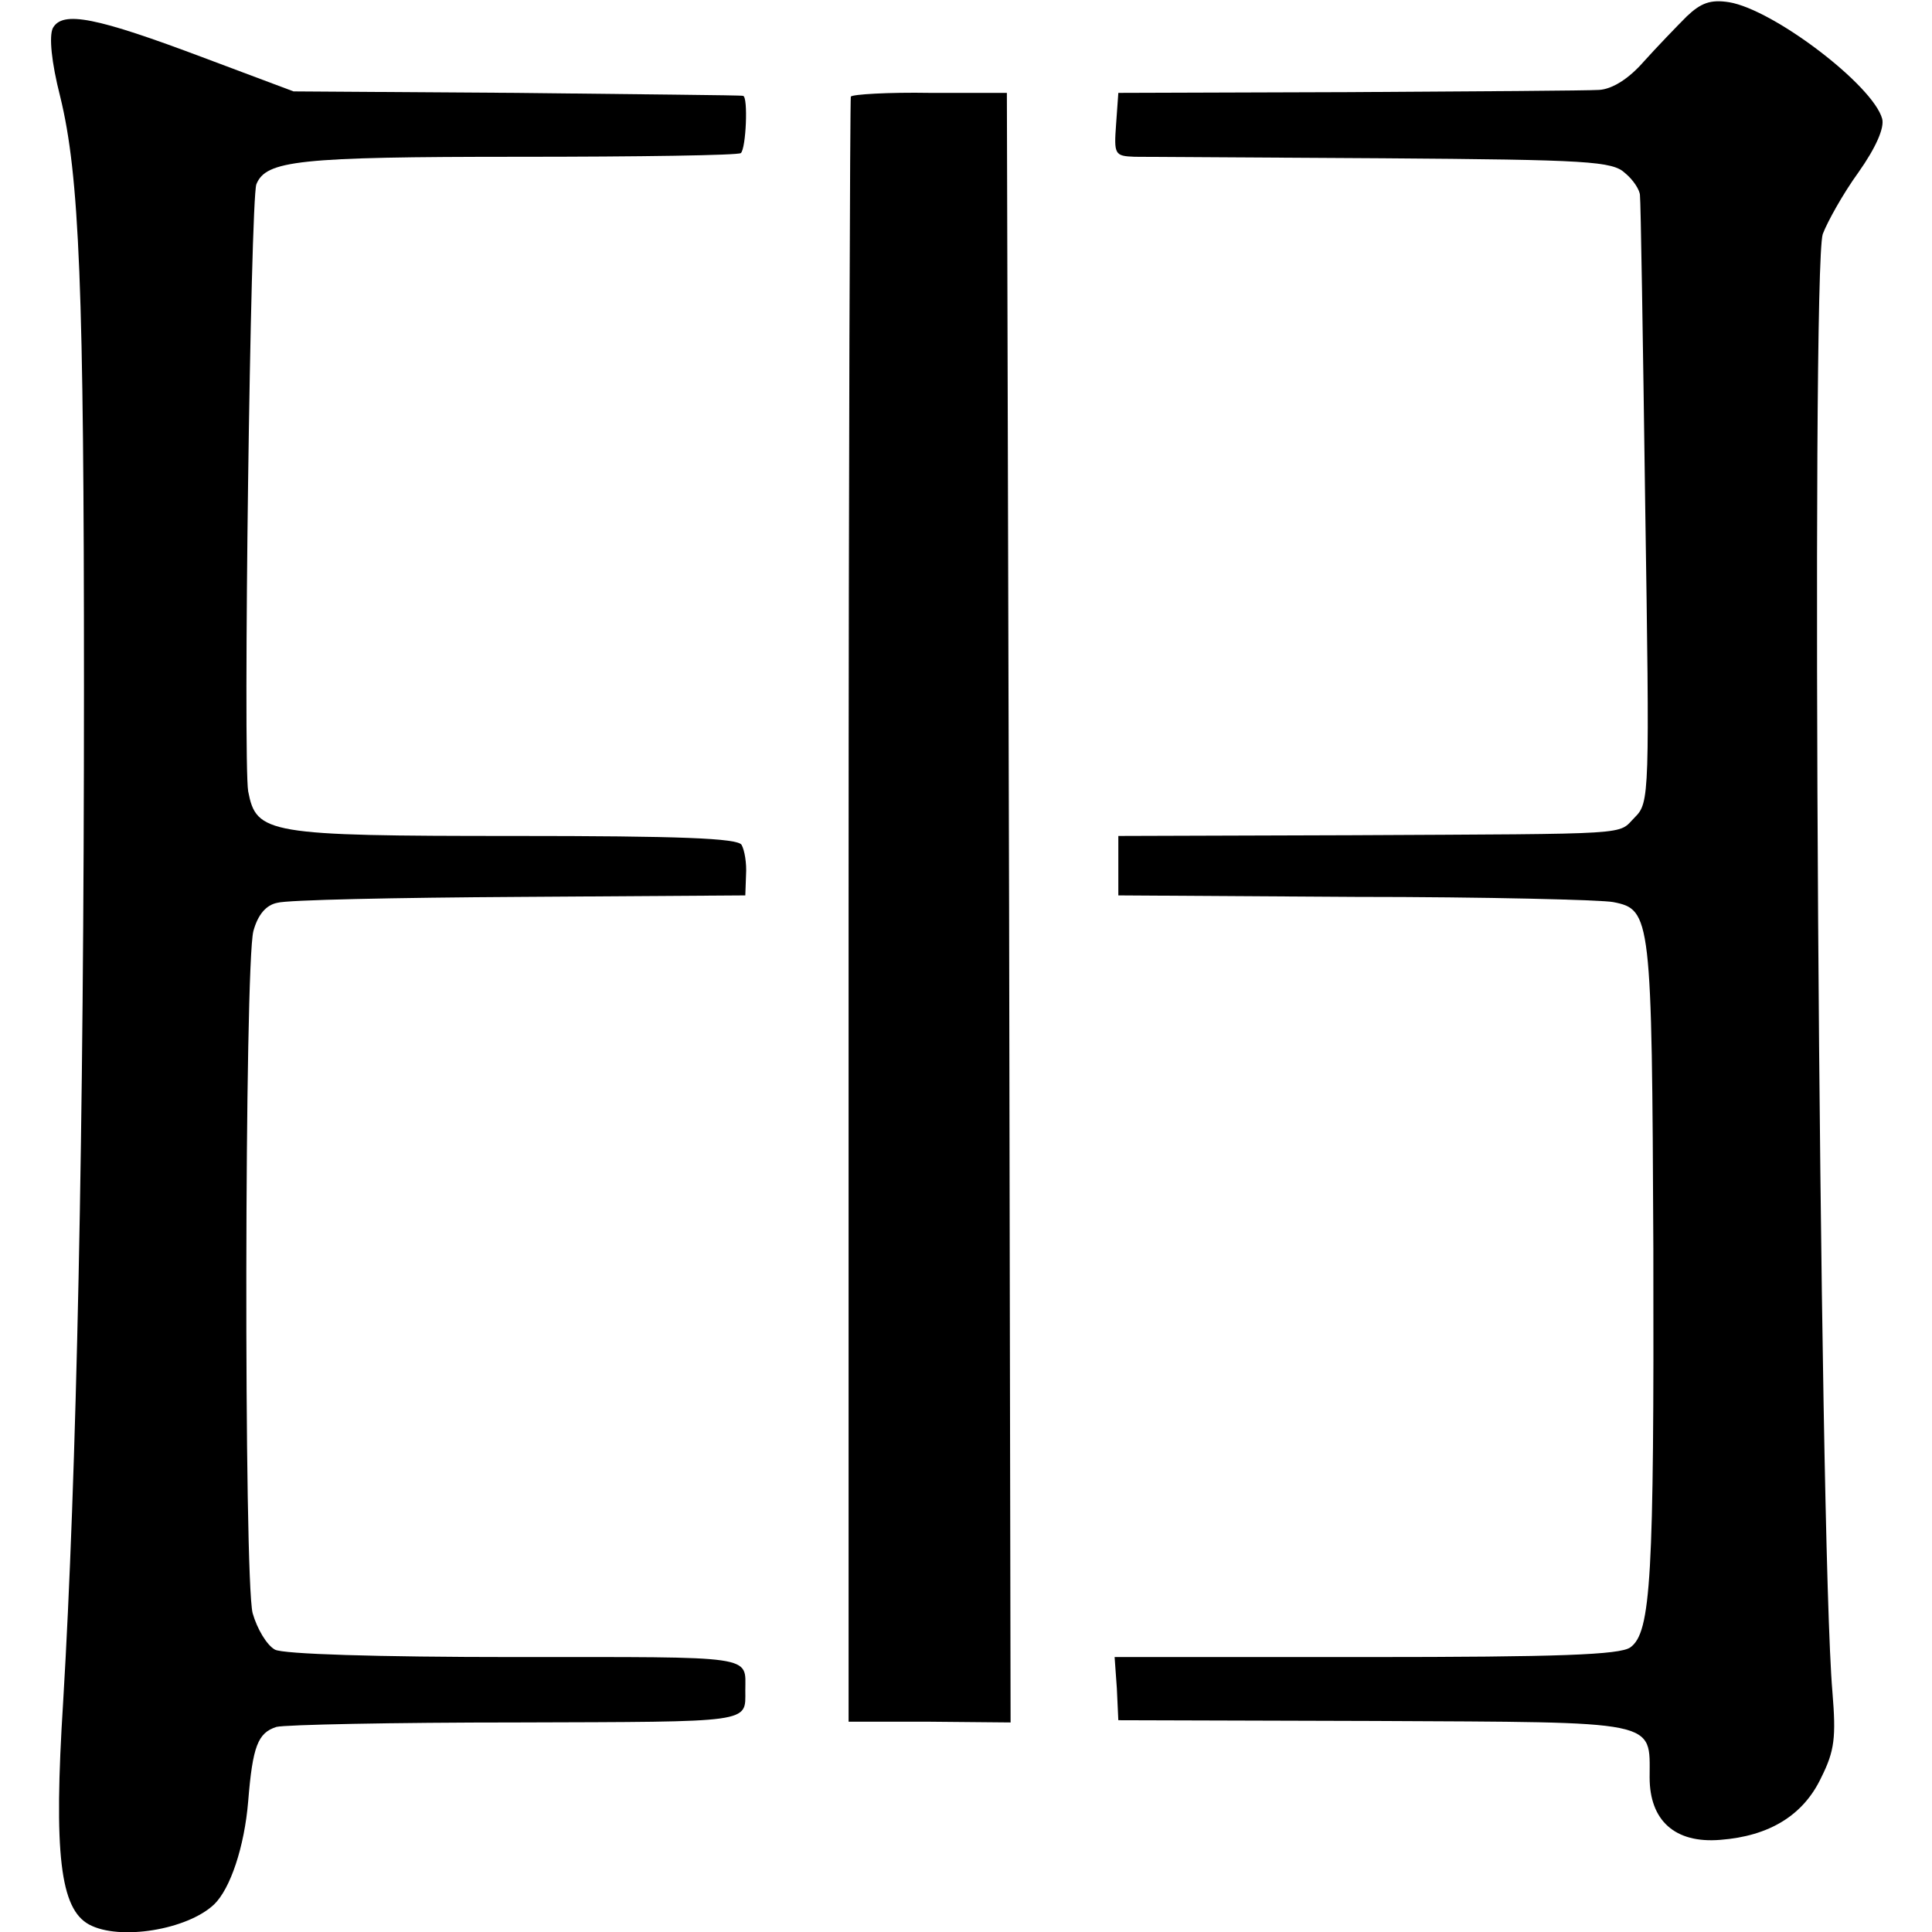
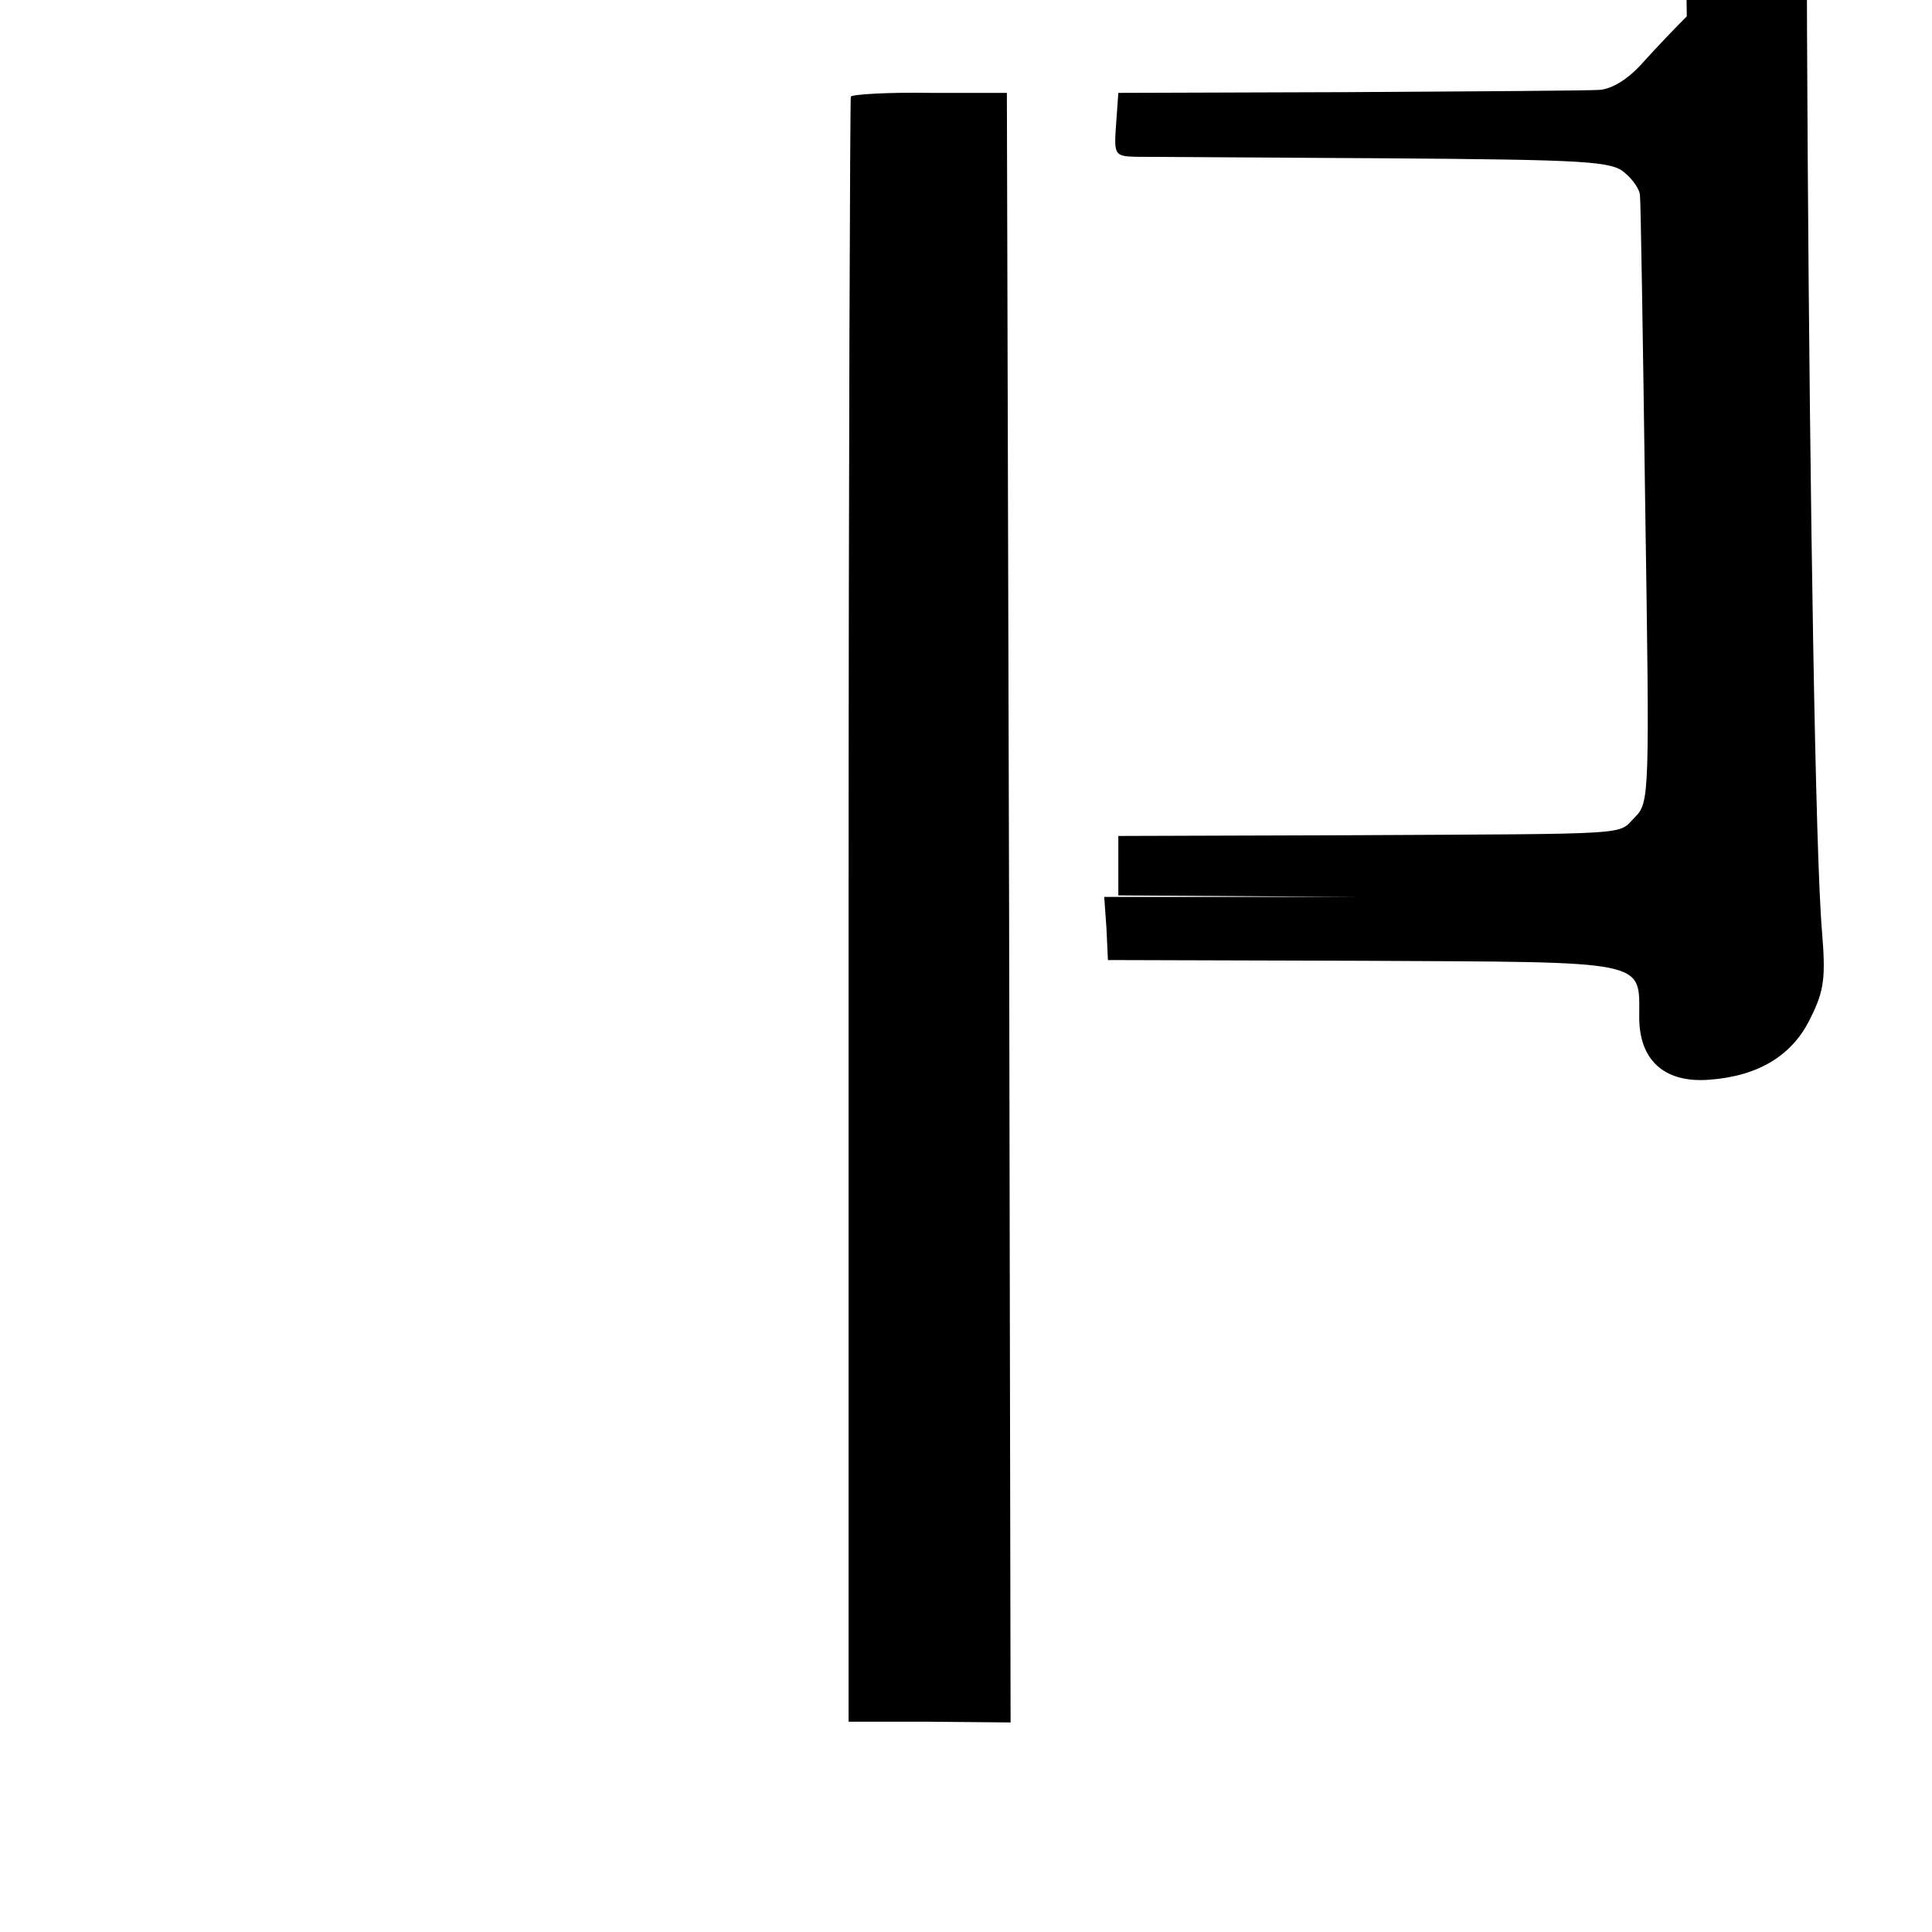
<svg xmlns="http://www.w3.org/2000/svg" version="1.0" width="260pt" height="260pt" viewBox="0 0 260 260" preserveAspectRatio="xMidYMid meet">
  <g transform="translate(0,260) scale(0.1,-0.1)" fill="#000000" stroke="none">
-     <path d="M2270 2578 c-14 -14 -40 -41 -58 -61 -21 -24 -43 -37 -60 -38 -15 -1 -166 -2 -337 -3 l-310 -1 -3 -42 c-3 -41 -2 -43 25 -44 15 0 166 -1 334 -2 277 -2 309 -4 326 -20 11 -9 20 -23 20 -30 1 -6 4 -193 7 -414 6 -394 6 -403 -14 -423 -24 -24 6 -22 -380 -24 l-315 -1 0 -40 0 -40 319 -2 c176 0 332 -4 347 -7 51 -10 52 -19 54 -466 1 -443 -3 -517 -31 -537 -14 -10 -97 -13 -356 -13 l-338 0 3 -42 2 -43 344 -1 c387 -2 371 2 371 -76 0 -58 34 -89 95 -84 66 5 112 33 136 84 18 36 20 54 15 115 -18 209 -29 1914 -13 1962 6 16 27 54 48 83 24 34 35 60 32 72 -12 45 -146 147 -206 157 -25 4 -38 -1 -57 -19z" />
-     <path d="M71 2562 c-5 -11 -2 -45 10 -92 26 -106 32 -258 32 -795 0 -599 -10 -1064 -28 -1365 -13 -205 -4 -279 35 -300 41 -22 132 -7 168 27 22 21 41 78 46 139 6 74 13 92 38 100 12 3 157 6 324 6 319 1 307 -1 307 43 0 48 17 45 -309 45 -188 0 -313 4 -324 10 -11 6 -24 28 -30 49 -12 47 -11 872 1 918 6 22 17 35 32 38 13 4 160 7 327 8 l303 2 1 28 c1 15 -2 33 -6 40 -5 9 -84 12 -306 12 -333 0 -347 3 -358 60 -7 41 3 794 11 817 13 32 56 37 353 37 162 0 296 2 299 5 7 6 10 76 3 77 -3 1 -140 2 -305 4 l-300 2 -120 45 c-146 55 -191 64 -204 40z" />
+     <path d="M2270 2578 c-14 -14 -40 -41 -58 -61 -21 -24 -43 -37 -60 -38 -15 -1 -166 -2 -337 -3 l-310 -1 -3 -42 c-3 -41 -2 -43 25 -44 15 0 166 -1 334 -2 277 -2 309 -4 326 -20 11 -9 20 -23 20 -30 1 -6 4 -193 7 -414 6 -394 6 -403 -14 -423 -24 -24 6 -22 -380 -24 l-315 -1 0 -40 0 -40 319 -2 l-338 0 3 -42 2 -43 344 -1 c387 -2 371 2 371 -76 0 -58 34 -89 95 -84 66 5 112 33 136 84 18 36 20 54 15 115 -18 209 -29 1914 -13 1962 6 16 27 54 48 83 24 34 35 60 32 72 -12 45 -146 147 -206 157 -25 4 -38 -1 -57 -19z" />
    <path d="M1145 2470 c-1 -3 -3 -496 -3 -1096 l0 -1091 109 0 109 -1 -2 1096 -3 1097 -103 0 c-57 1 -105 -2 -107 -5z" />
  </g>
</svg>